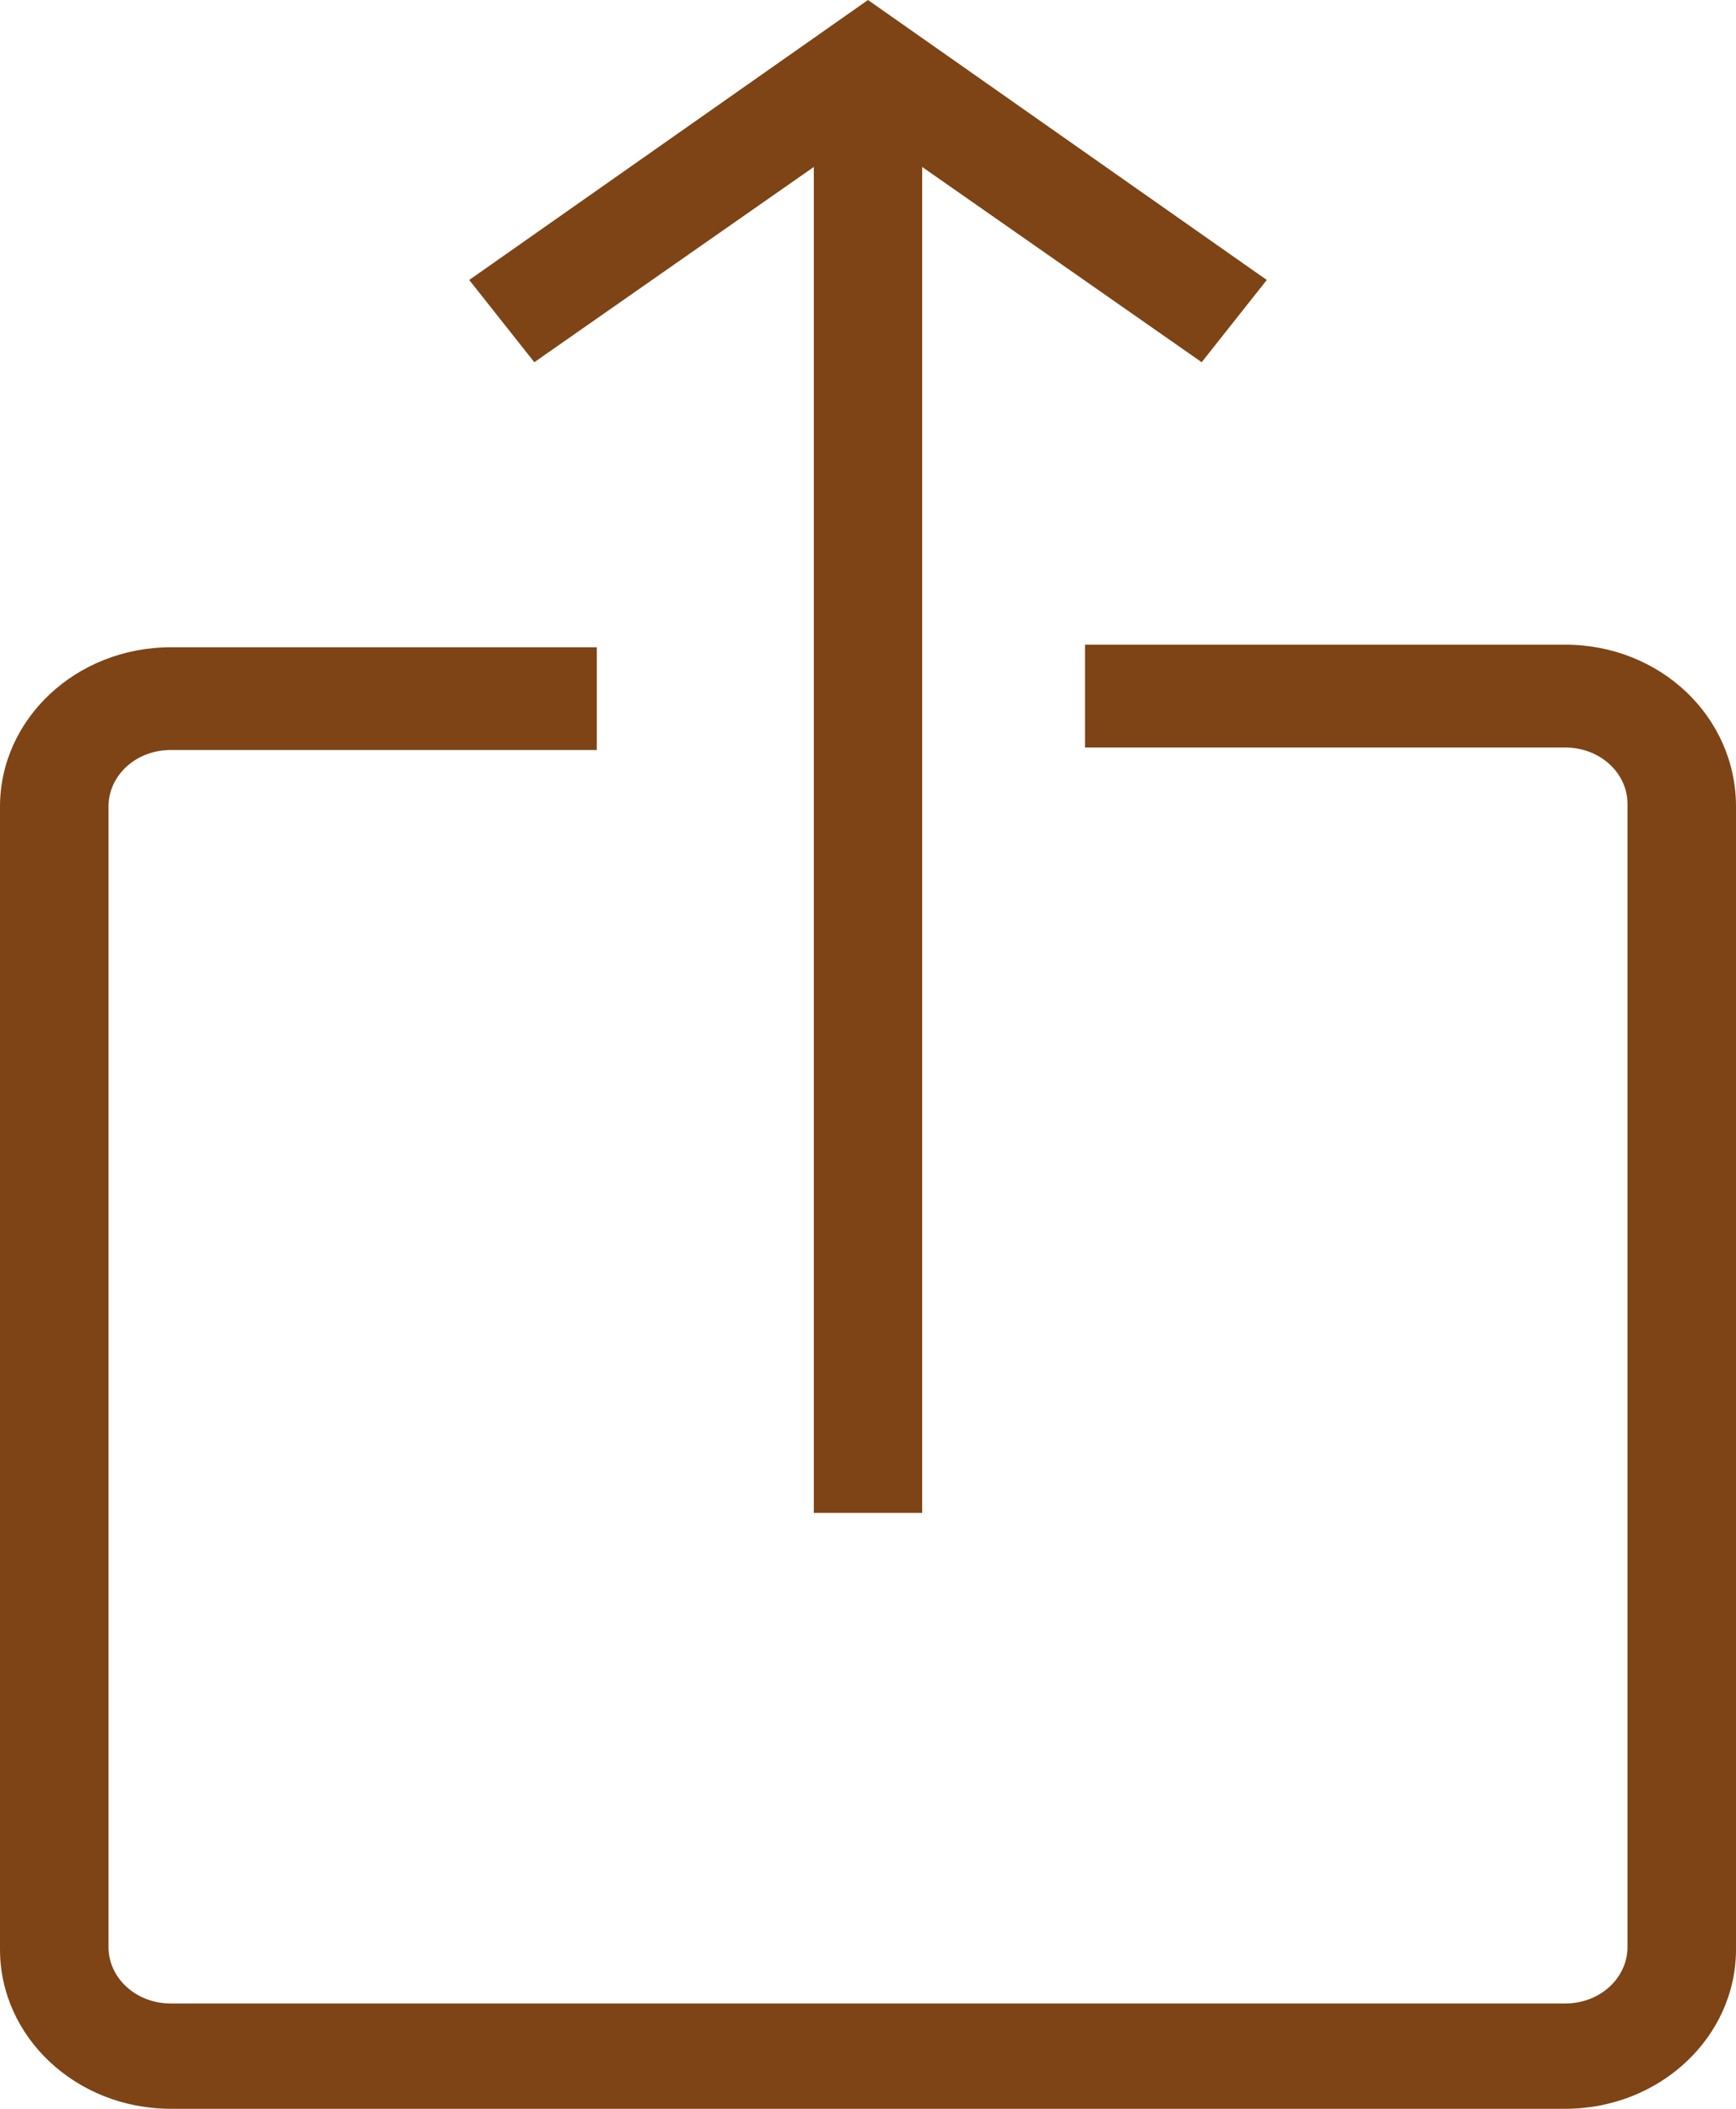
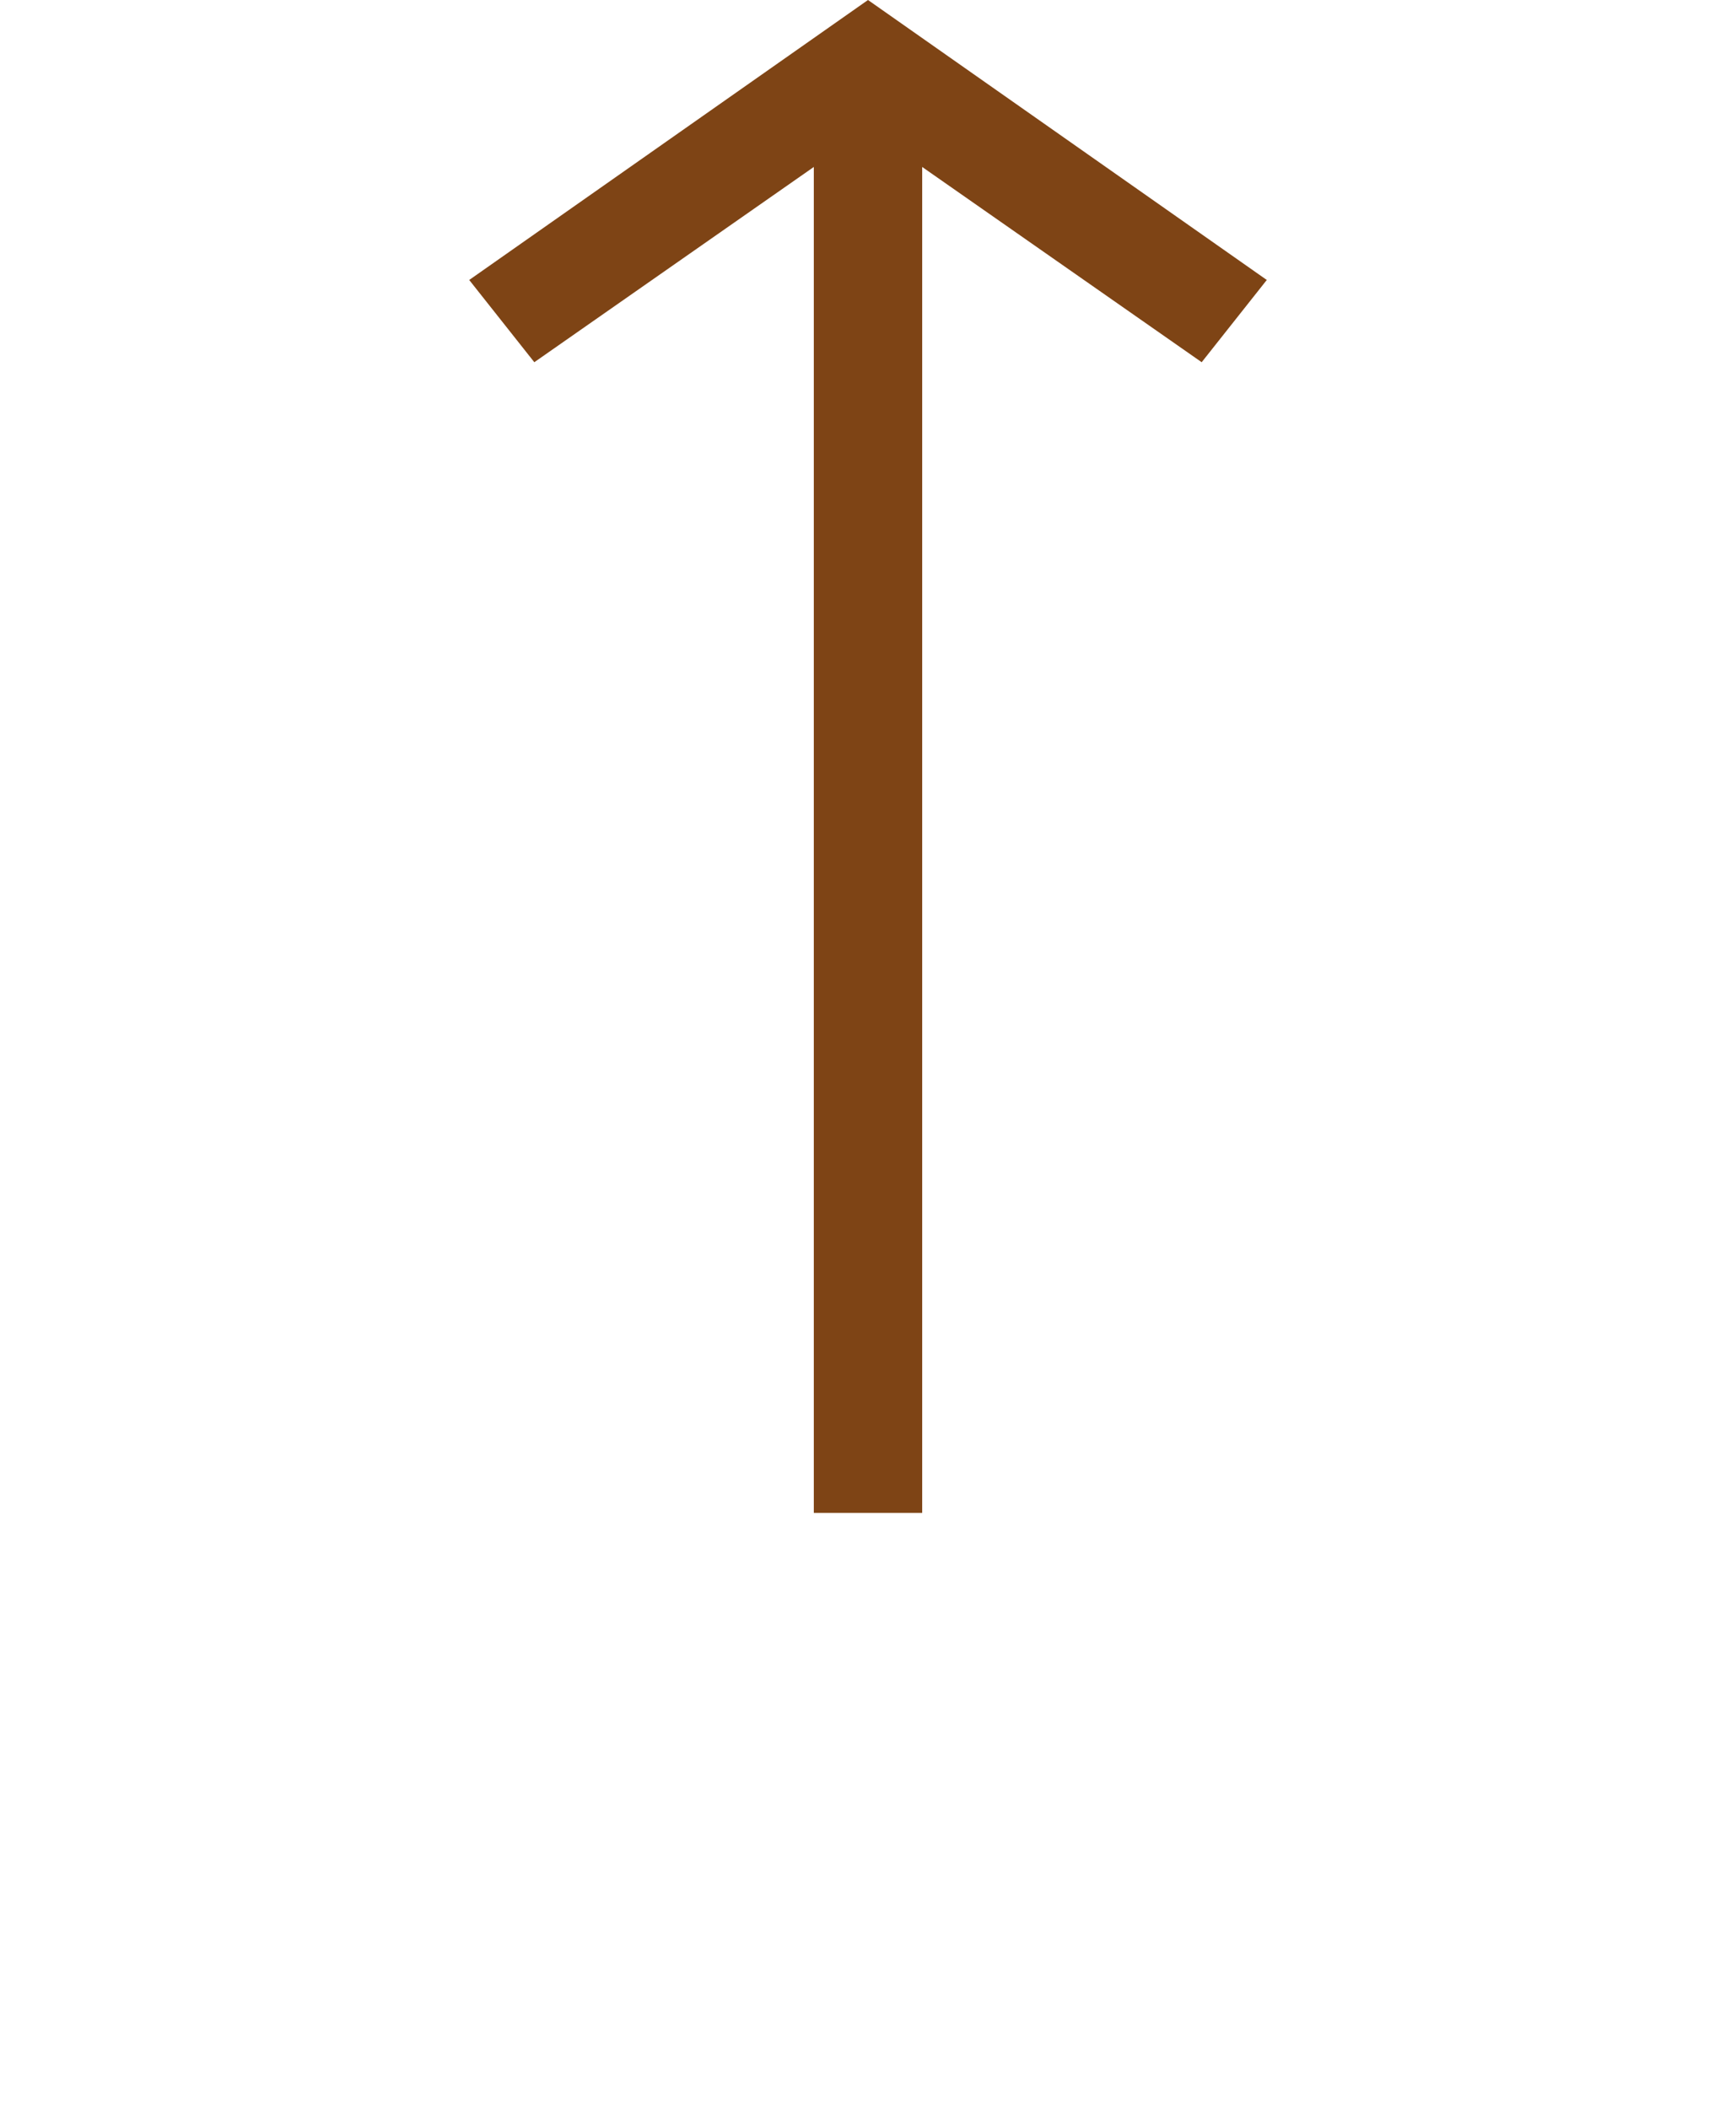
<svg xmlns="http://www.w3.org/2000/svg" width="14" height="17">
  <g fill="#7e4415" fill-rule="nonzero">
-     <path d="M12.622 5.197H8.75v.829h3.872c.284 0 .503.207.503.455v9.214c0 .249-.219.456-.503.456H1.378c-.284 0-.503-.207-.503-.456V6.502c0-.249.219-.456.503-.456h3.435v-.828H1.378C.612 5.218 0 5.798 0 6.502v9.214C0 16.42.612 17 1.378 17h11.244c.766 0 1.378-.58 1.378-1.284V6.502c0-.725-.612-1.305-1.378-1.305Z" />
    <path d="M6.563 1.346v10.85h.874V1.346L9.691 2.92l.525-.663L7 0 3.784 2.257l.525.663z" />
  </g>
</svg>